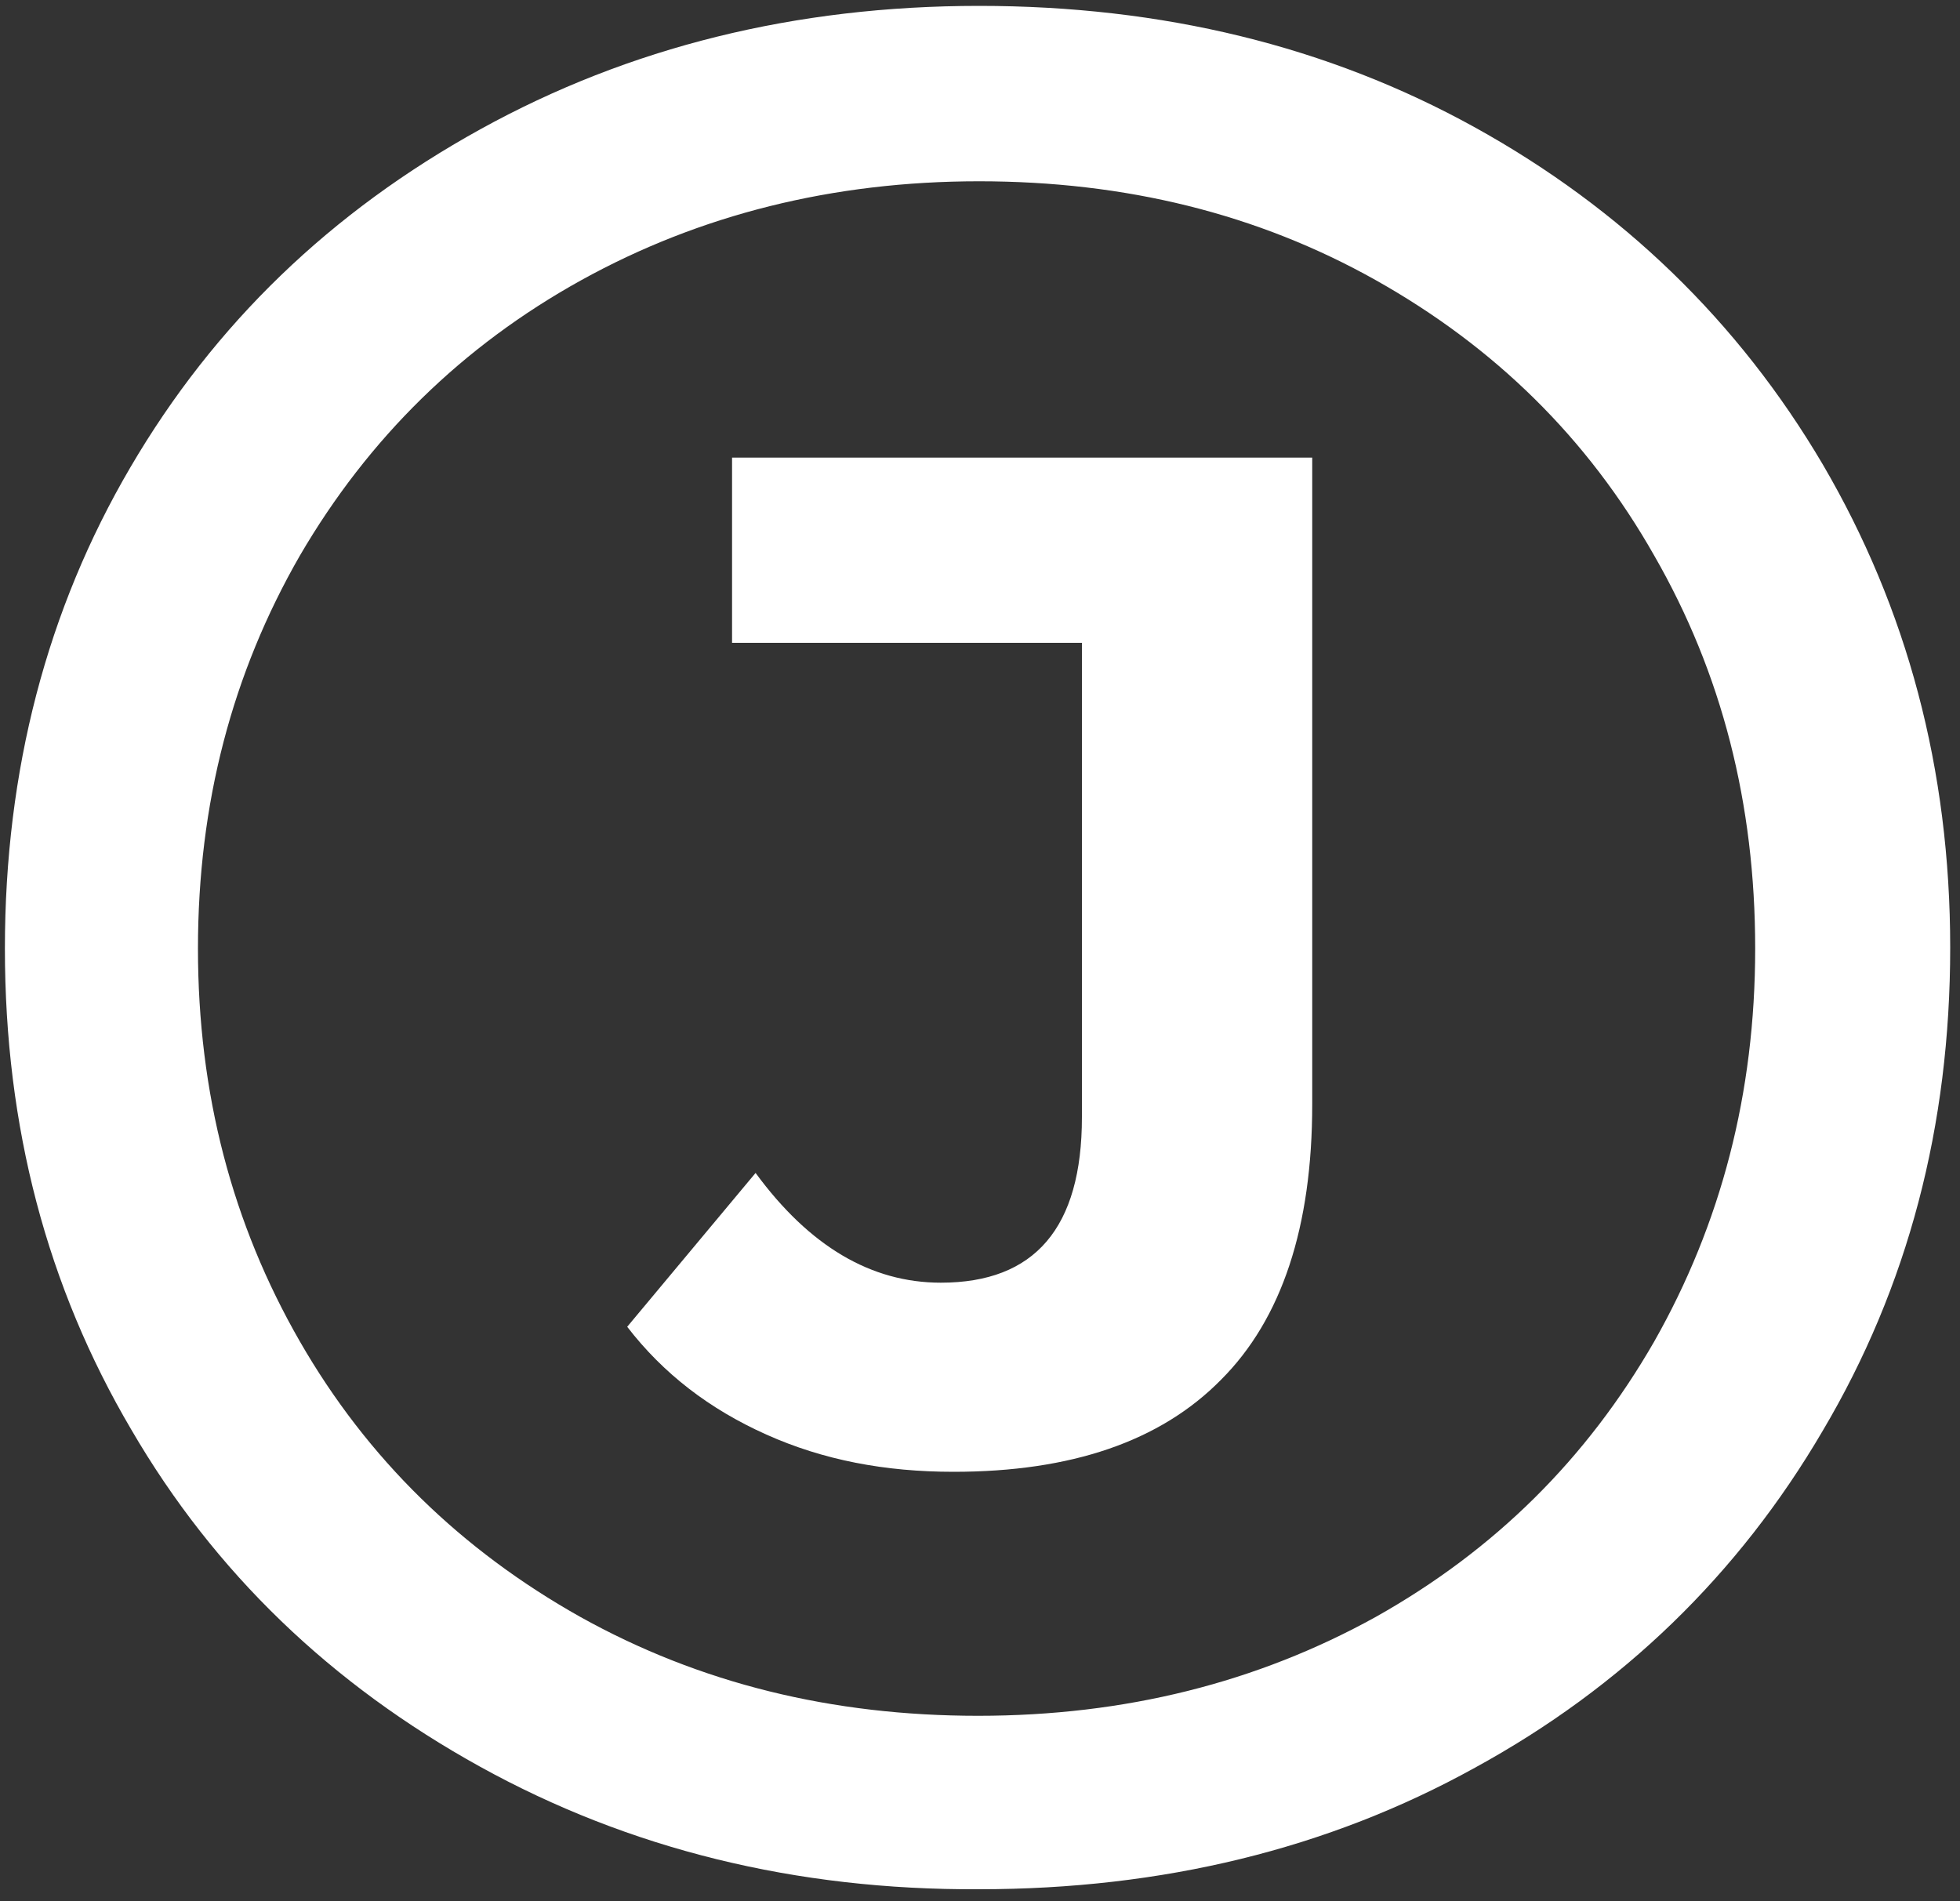
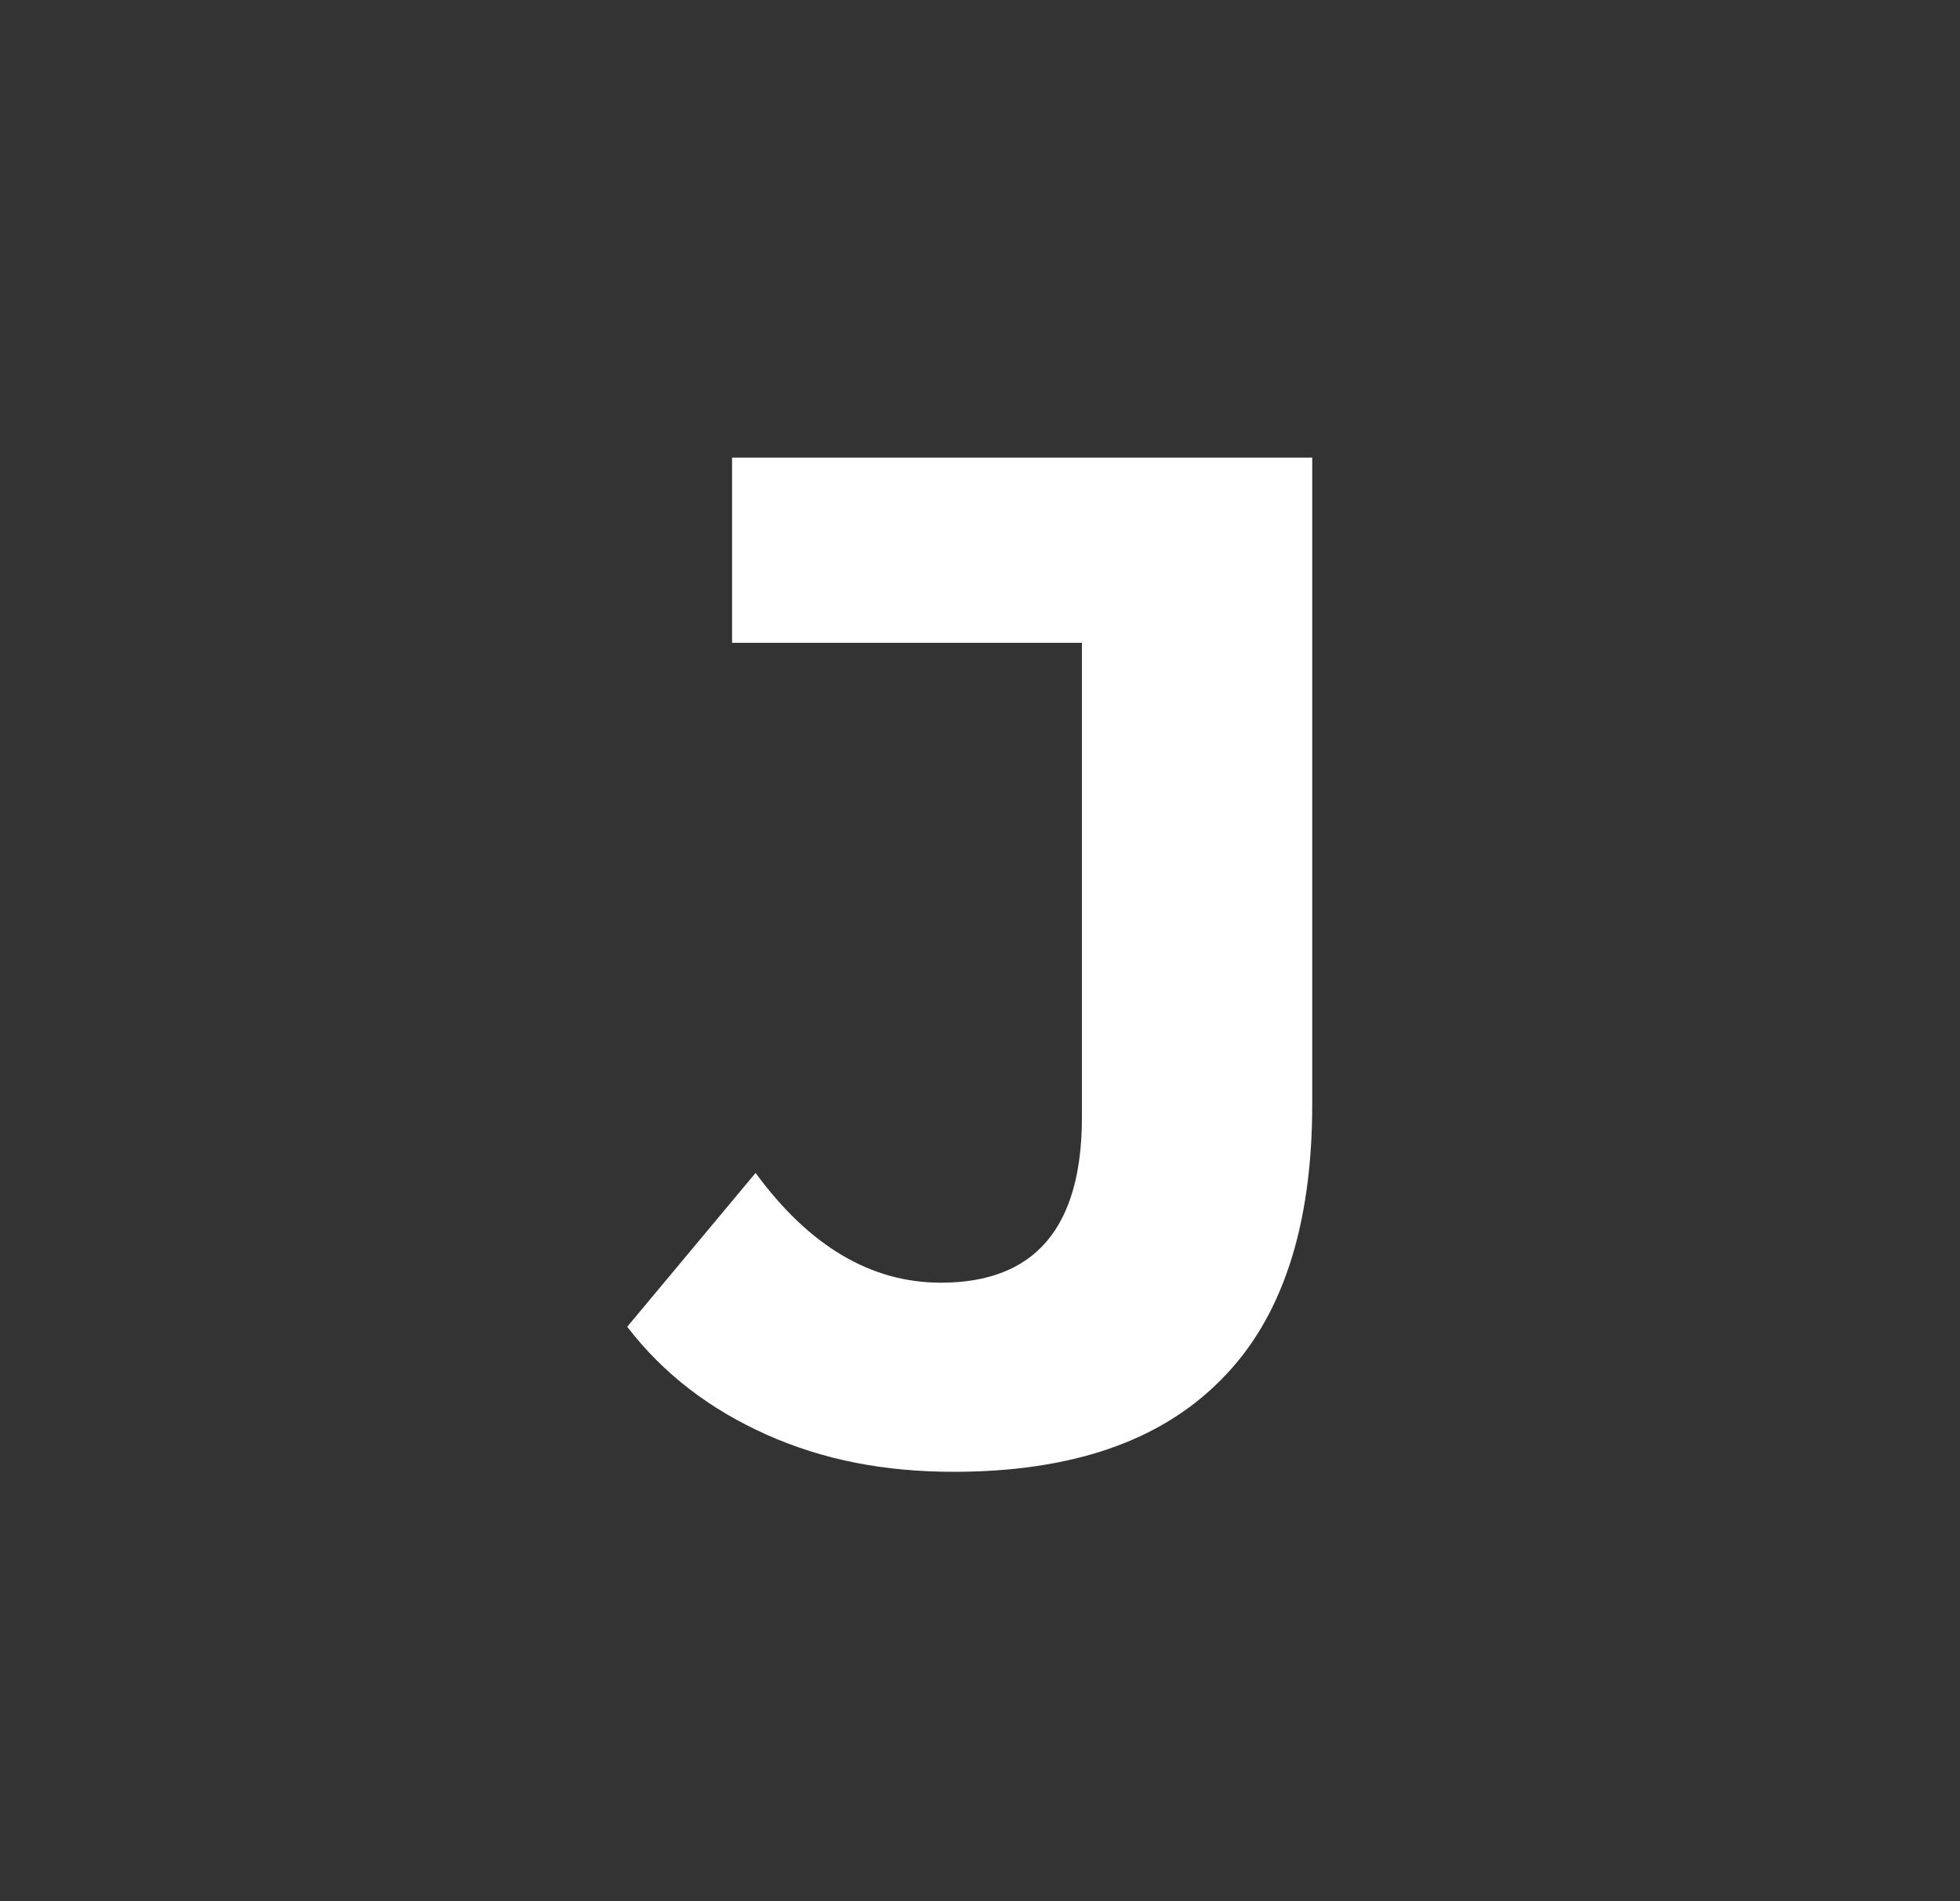
<svg xmlns="http://www.w3.org/2000/svg" id="Layer_1" x="0px" y="0px" viewBox="0 0 200 194" style="enable-background:new 0 0 200 194;" xml:space="preserve">
  <rect x="0" y="0" width="200" height="194" fill="#333333" stroke="none" />
  <style type="text/css"> .st0{fill:#FFFFFF;} </style>
  <g>
    <g>
      <path class="st0" d="M78.2,146.4c-5.8-2.6-10.5-6.2-14.2-11l13.1-15.7c5.5,7.5,11.8,11.2,18.9,11.2c9.6,0,14.4-5.6,14.4-16.9V65.6 H74.7V46.7h59.2v66c0,12.5-3.1,21.9-9.3,28.1c-6.2,6.3-15.3,9.4-27.3,9.4C90.3,150.2,84,149,78.2,146.4z" />
    </g>
  </g>
  <g>
    <g>
-       <path class="st0" d="M49,180.3c-15.2-8.4-27.1-19.8-35.6-34.4C4.8,131.3,0.5,115,0.5,96.8c0-18.2,4.3-34.6,12.8-49.1 C21.9,33,33.8,21.6,49,13.2C64.2,4.8,81.2,0.6,99.9,0.6c18.7,0,35.6,4.1,50.6,12.4c15,8.3,26.9,19.8,35.5,34.4 c8.6,14.7,13,31.1,13,49.3c0,18.2-4.3,34.6-13,49.3c-8.6,14.7-20.5,26.2-35.5,34.4c-15,8.3-31.9,12.4-50.6,12.4 C81.2,192.9,64.2,188.7,49,180.3z M140.4,165c12.1-6.8,21.5-16.1,28.4-28.1c6.8-12,10.3-25.3,10.3-40.1c0-14.8-3.4-28.1-10.3-40.1 c-6.8-12-16.3-21.3-28.4-28.1c-12.1-6.8-25.6-10.1-40.5-10.1c-14.9,0-28.5,3.4-40.6,10.1S37.6,44.7,30.6,56.7 c-6.9,12-10.4,25.3-10.4,40.1c0,14.8,3.5,28.1,10.4,40.1c6.9,12,16.5,21.3,28.6,28.1c12.2,6.8,25.7,10.1,40.6,10.1 C114.8,175.1,128.3,171.7,140.4,165z" />
-     </g>
+       </g>
  </g>
</svg>